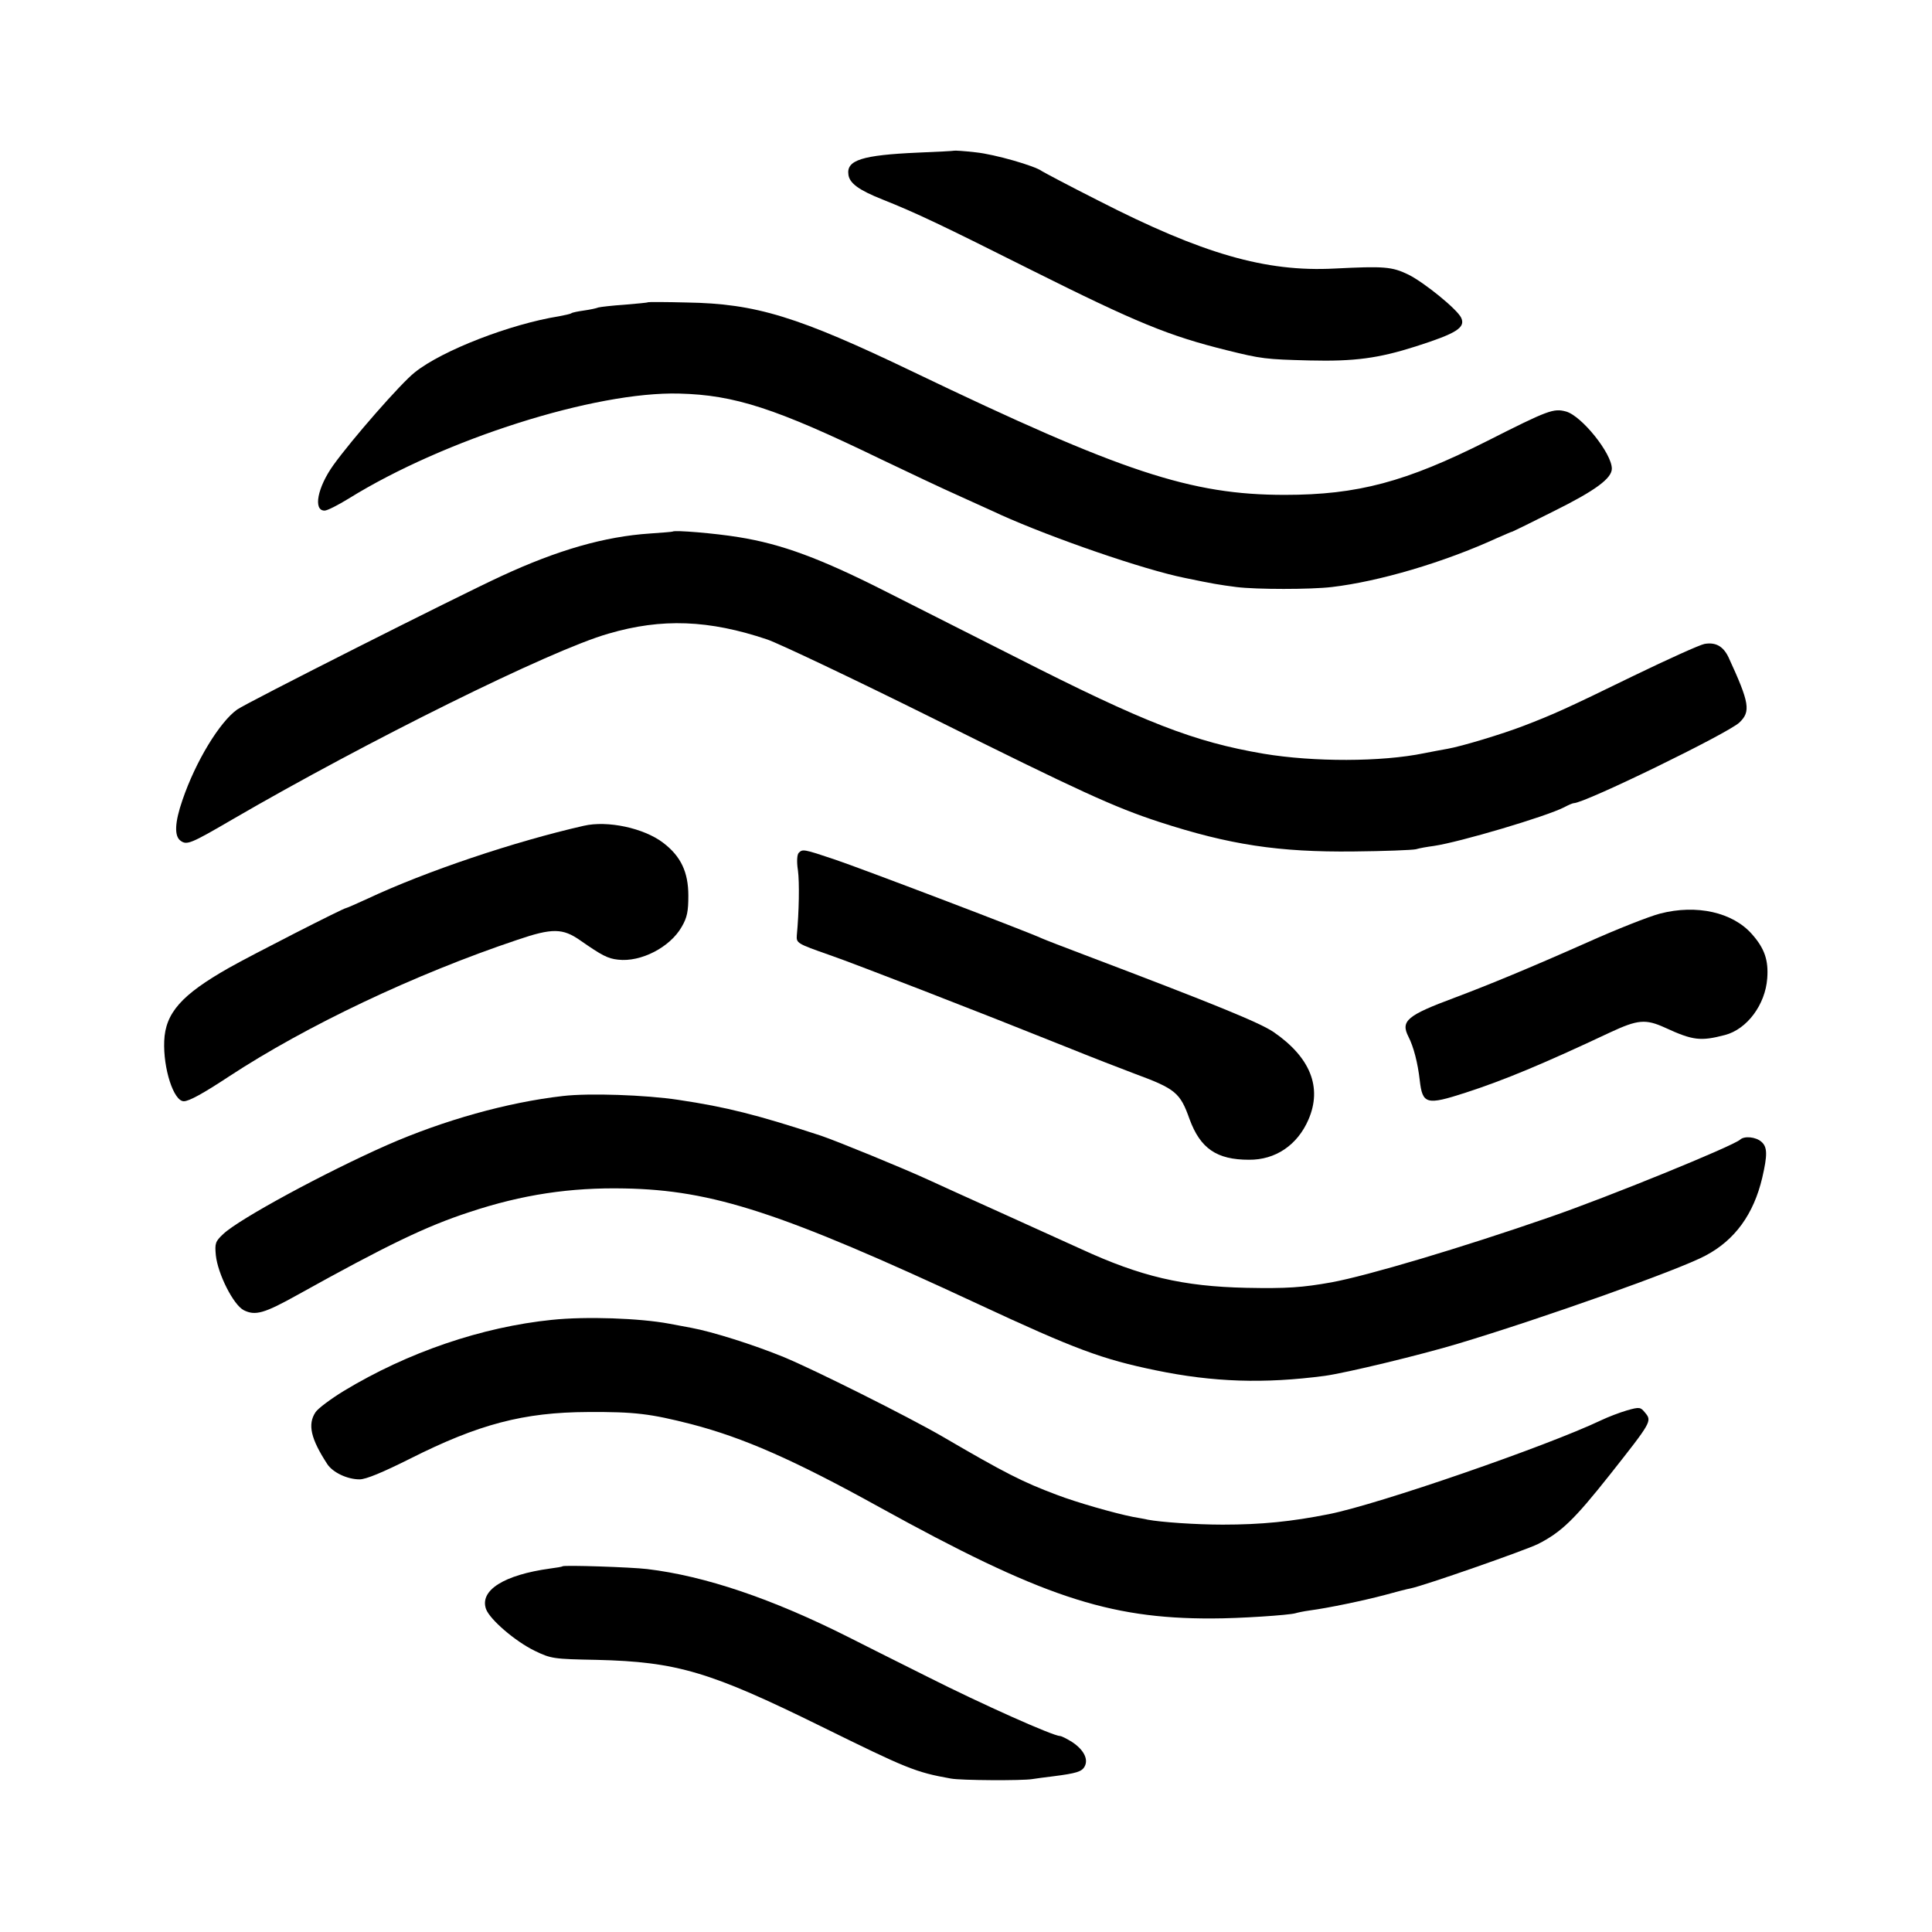
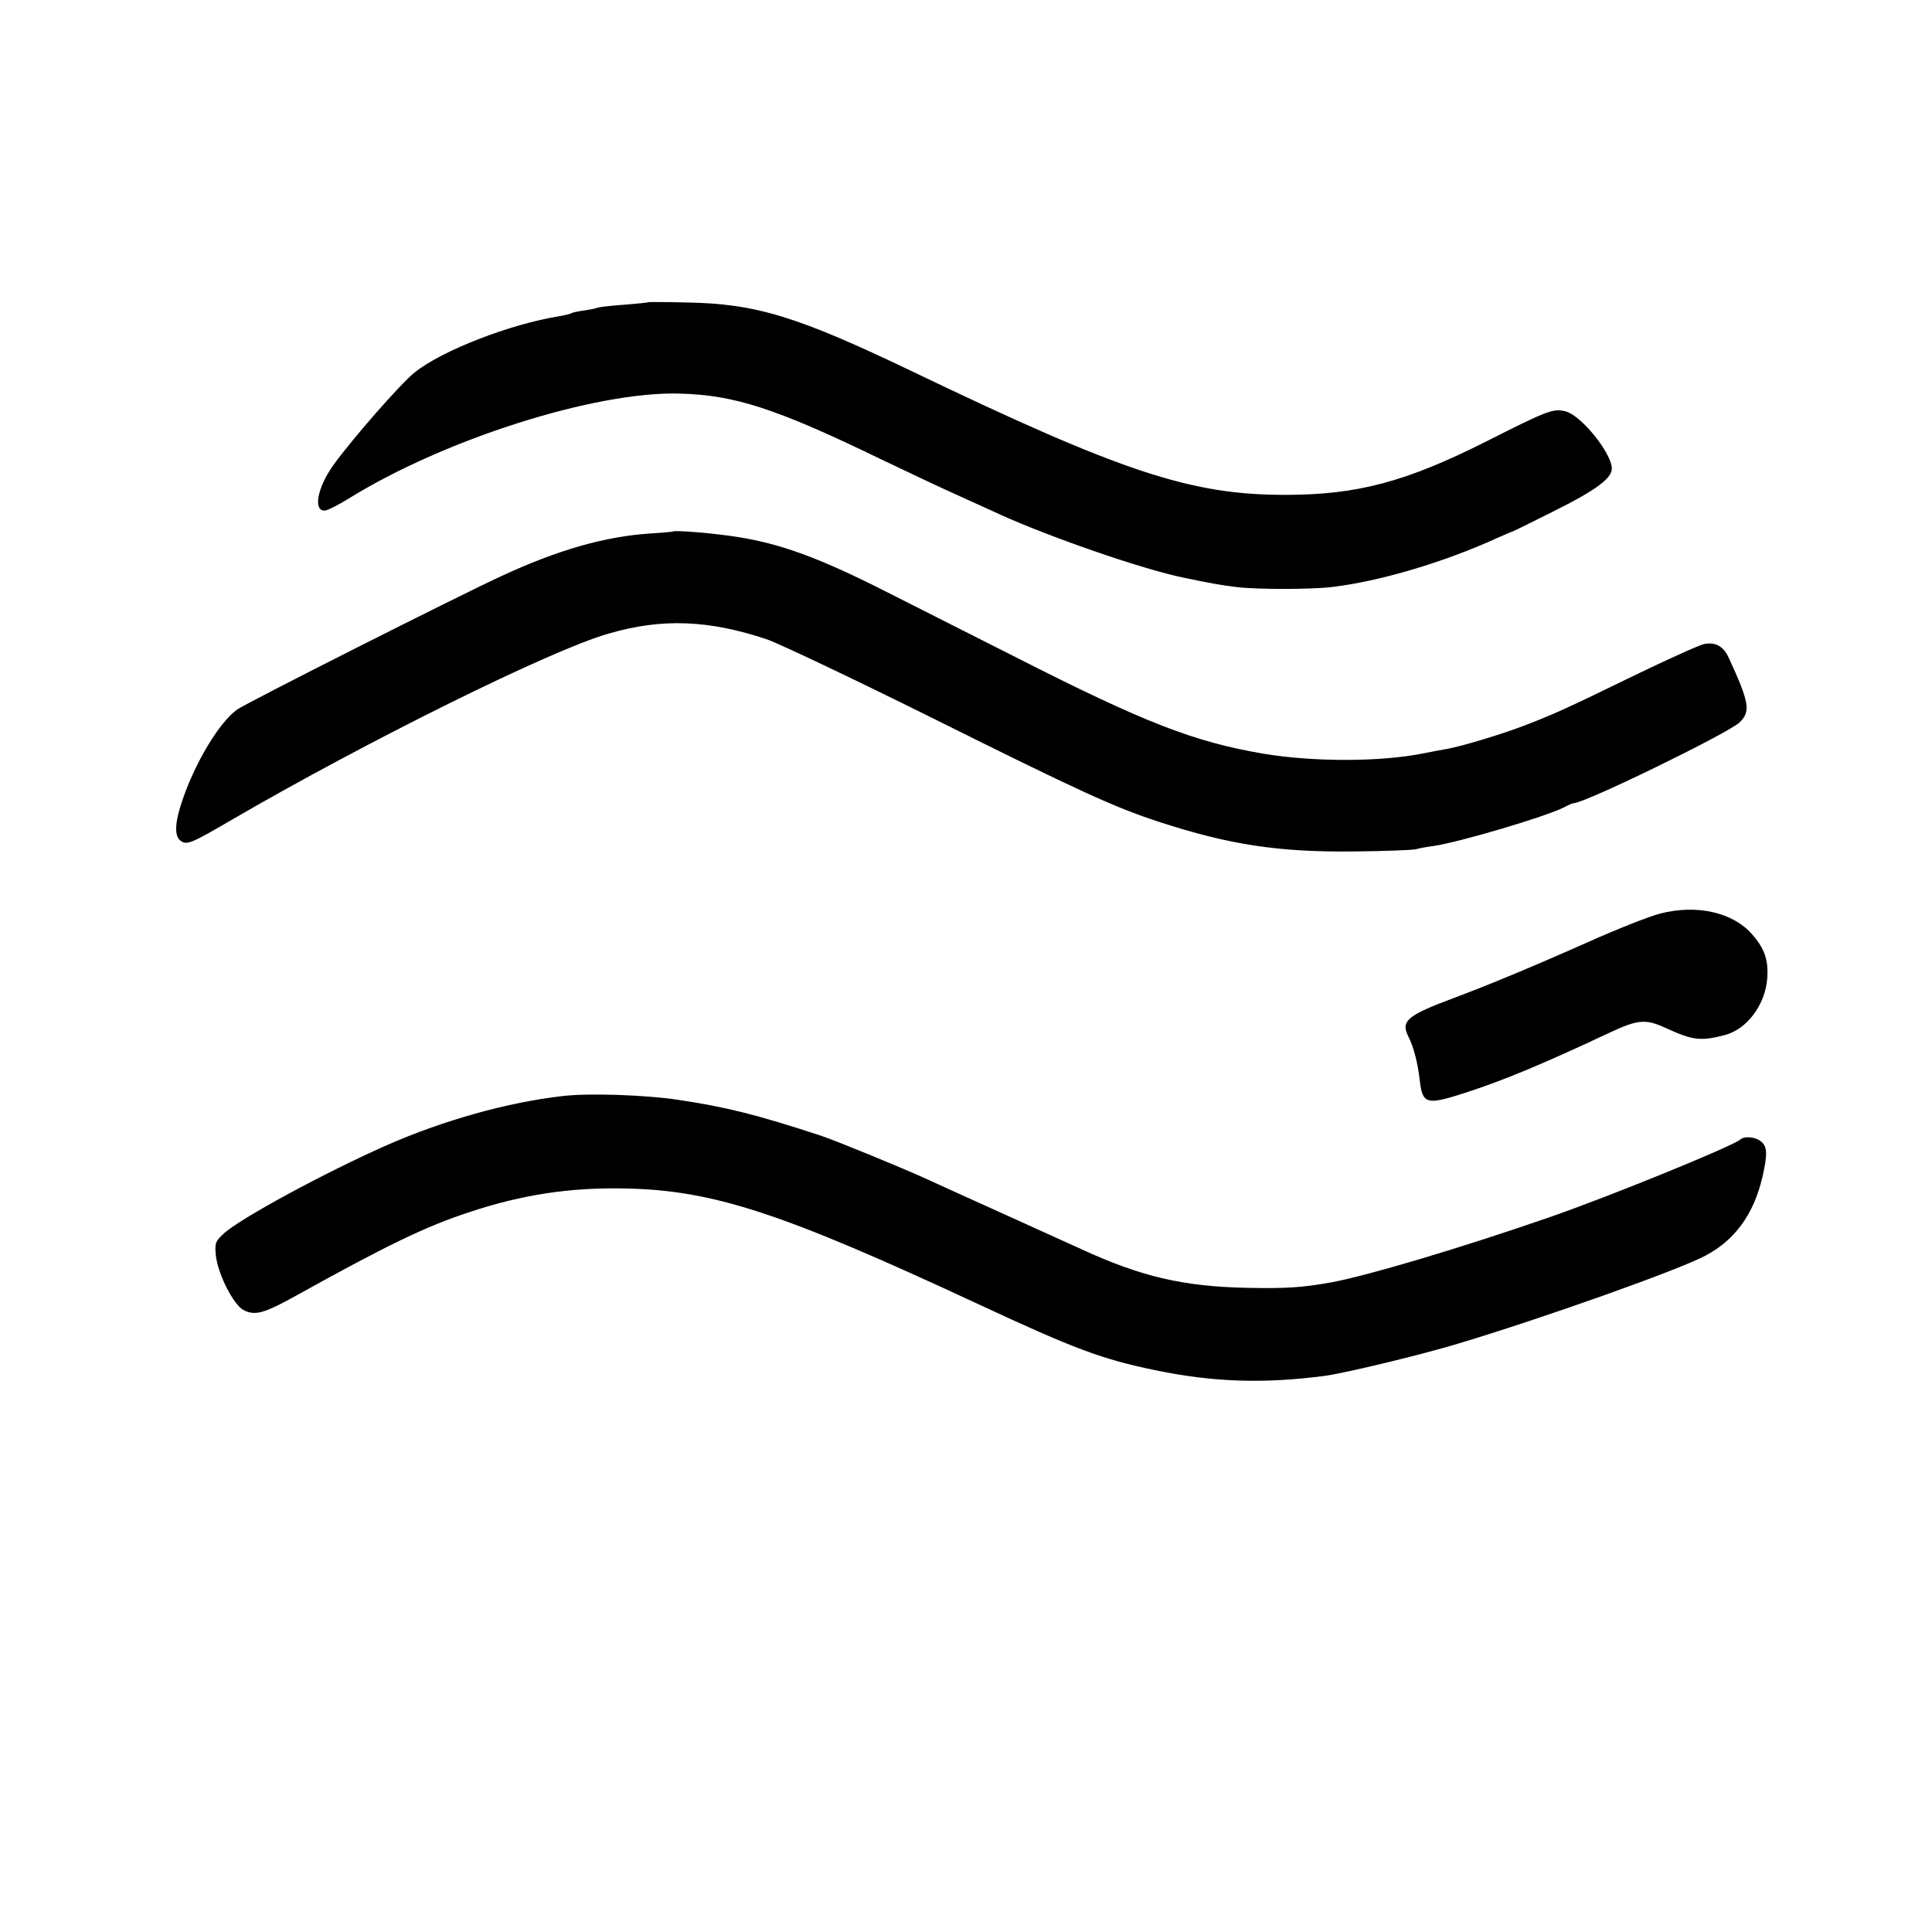
<svg xmlns="http://www.w3.org/2000/svg" version="1.0" width="700pt" height="700pt" viewBox="0 0 700 700" preserveAspectRatio="xMidYMid meet">
  <g transform="translate(0,700) scale(0.1,-0.1)" fill="#000000" stroke="none">
-     <path d="M3457 6454 c-1 -1 -60 -4 -132 -7 -201 -9 -259 -27 -251 -80 4 -31 38 -56 124 -90 125 -50 211 -91 542 -257 378 -189 495 -237 705 -289 125 -31 140 -33 300 -37 163 -4 250 8 385 51 147 47 181 68 164 104 -15 31 -133 127 -191 156 -60 29 -88 31 -268 22 -249 -13 -478 53 -855 246 -107 54 -199 103 -205 107 -25 19 -171 61 -239 68 -42 5 -77 7 -79 6z" />
    <path d="M2348 5905 c-2 -2 -40 -5 -85 -9 -45 -3 -87 -8 -95 -10 -7 -3 -30 -8 -52 -11 -21 -3 -42 -7 -46 -10 -4 -3 -25 -7 -45 -11 -175 -28 -422 -123 -522 -203 -50 -39 -229 -244 -295 -336 -58 -81 -74 -165 -32 -165 10 0 49 20 88 44 347 215 892 388 1197 380 200 -5 349 -53 729 -237 96 -46 227 -108 290 -136 63 -29 129 -58 145 -66 189 -85 519 -199 668 -229 101 -21 125 -25 187 -33 72 -9 269 -9 345 0 171 20 406 89 600 178 28 12 52 23 55 23 3 1 71 34 152 75 149 74 208 118 208 153 0 55 -109 191 -166 207 -45 12 -63 6 -286 -107 -294 -148 -469 -195 -733 -195 -340 0 -589 82 -1345 445 -419 201 -570 248 -822 252 -76 2 -139 2 -140 1z" />
    <path d="M2437 5074 c-1 -1 -38 -4 -82 -7 -164 -11 -333 -59 -540 -155 -158 -73 -923 -459 -956 -483 -63 -45 -150 -187 -198 -328 -28 -81 -30 -130 -7 -147 23 -17 37 -11 188 77 485 282 1152 613 1362 673 194 57 365 50 576 -21 41 -14 309 -141 595 -283 538 -268 663 -325 825 -378 255 -83 433 -110 705 -107 110 1 211 5 225 8 13 4 42 9 65 12 95 14 408 107 472 140 15 8 31 15 35 15 40 0 557 252 600 292 42 40 37 71 -39 236 -19 40 -46 56 -87 49 -17 -3 -132 -55 -256 -115 -250 -122 -291 -140 -400 -182 -78 -30 -224 -74 -275 -83 -17 -3 -55 -10 -85 -16 -155 -32 -401 -32 -581 -2 -253 43 -431 112 -899 350 -135 68 -344 174 -465 235 -242 123 -383 175 -540 200 -86 14 -231 26 -238 20z" />
-     <path d="M2115 4008 c-251 -57 -572 -165 -783 -264 -41 -19 -76 -34 -78 -34 -9 0 -342 -170 -425 -217 -171 -97 -230 -163 -234 -265 -4 -99 34 -218 71 -218 19 0 70 28 164 90 279 183 672 370 1045 495 126 43 164 42 227 -2 79 -55 100 -66 137 -70 83 -10 189 45 231 119 20 34 24 57 24 113 0 85 -27 143 -92 192 -70 53 -201 81 -287 61z" />
-     <path d="M2894 3910 c-6 -6 -8 -31 -3 -63 6 -44 4 -152 -4 -236 -2 -28 1 -30 118 -71 50 -17 200 -75 335 -127 272 -106 264 -103 515 -203 99 -40 215 -85 258 -101 146 -54 163 -68 197 -164 39 -106 98 -147 215 -147 96 -1 176 53 216 146 50 116 7 225 -127 317 -51 34 -209 99 -684 279 -74 28 -144 55 -155 60 -51 24 -661 256 -751 286 -113 38 -116 38 -130 24z" />
    <path d="M6015 3690 c-39 -10 -158 -57 -265 -105 -205 -91 -355 -153 -480 -200 -172 -64 -196 -84 -167 -141 19 -37 34 -96 41 -158 10 -87 24 -91 166 -45 139 45 283 105 523 218 101 47 129 50 201 17 100 -46 128 -49 216 -26 80 21 146 110 153 205 5 65 -9 108 -55 160 -70 80 -201 109 -333 75z" />
    <path d="M2040 3029 c-202 -23 -433 -88 -638 -178 -222 -98 -535 -267 -593 -322 -29 -27 -31 -34 -27 -77 7 -67 63 -179 101 -199 42 -21 74 -12 196 56 324 180 465 248 621 299 192 64 367 90 563 86 320 -6 568 -87 1279 -418 354 -165 452 -201 646 -241 208 -43 392 -49 612 -20 79 11 348 76 484 117 303 91 800 267 896 319 106 56 174 150 205 282 19 82 19 111 -3 130 -20 18 -62 22 -77 8 -25 -23 -478 -208 -693 -282 -317 -110 -657 -211 -787 -235 -106 -19 -163 -23 -310 -20 -229 5 -382 41 -597 140 -40 18 -165 75 -278 126 -113 51 -239 108 -280 127 -87 40 -326 138 -385 158 -232 76 -343 104 -517 130 -119 18 -324 25 -418 14z" />
-     <path d="M2000 2218 c-254 -26 -522 -117 -755 -258 -47 -29 -93 -63 -102 -77 -29 -44 -17 -96 43 -188 20 -30 72 -55 117 -55 23 0 83 25 183 75 248 125 411 168 644 169 170 1 226 -6 375 -44 188 -49 371 -129 680 -300 585 -323 829 -405 1205 -404 102 0 280 12 304 19 6 2 29 7 51 10 68 9 197 36 272 56 40 11 82 22 94 24 49 10 413 137 462 161 84 43 130 87 260 251 150 190 153 194 128 224 -17 21 -20 22 -66 9 -27 -8 -69 -24 -94 -36 -195 -93 -805 -304 -986 -340 -136 -27 -244 -38 -385 -38 -98 0 -225 9 -272 18 -7 2 -31 6 -53 10 -66 13 -206 53 -276 80 -123 46 -188 79 -414 211 -126 73 -464 242 -575 288 -110 45 -259 92 -335 106 -33 6 -69 13 -80 15 -107 20 -301 27 -425 14z" />
-     <path d="M2038 1325 c-2 -2 -22 -5 -44 -8 -168 -23 -257 -79 -233 -147 14 -38 106 -117 176 -151 60 -29 68 -30 225 -33 291 -7 411 -43 813 -241 311 -153 341 -166 470 -189 36 -7 260 -8 295 -2 14 2 48 7 75 10 86 11 105 17 115 36 14 26 -3 60 -45 88 -19 12 -39 22 -44 22 -25 0 -283 115 -481 215 -124 62 -252 126 -285 143 -278 140 -521 222 -730 247 -58 7 -302 15 -307 10z" />
  </g>
</svg>